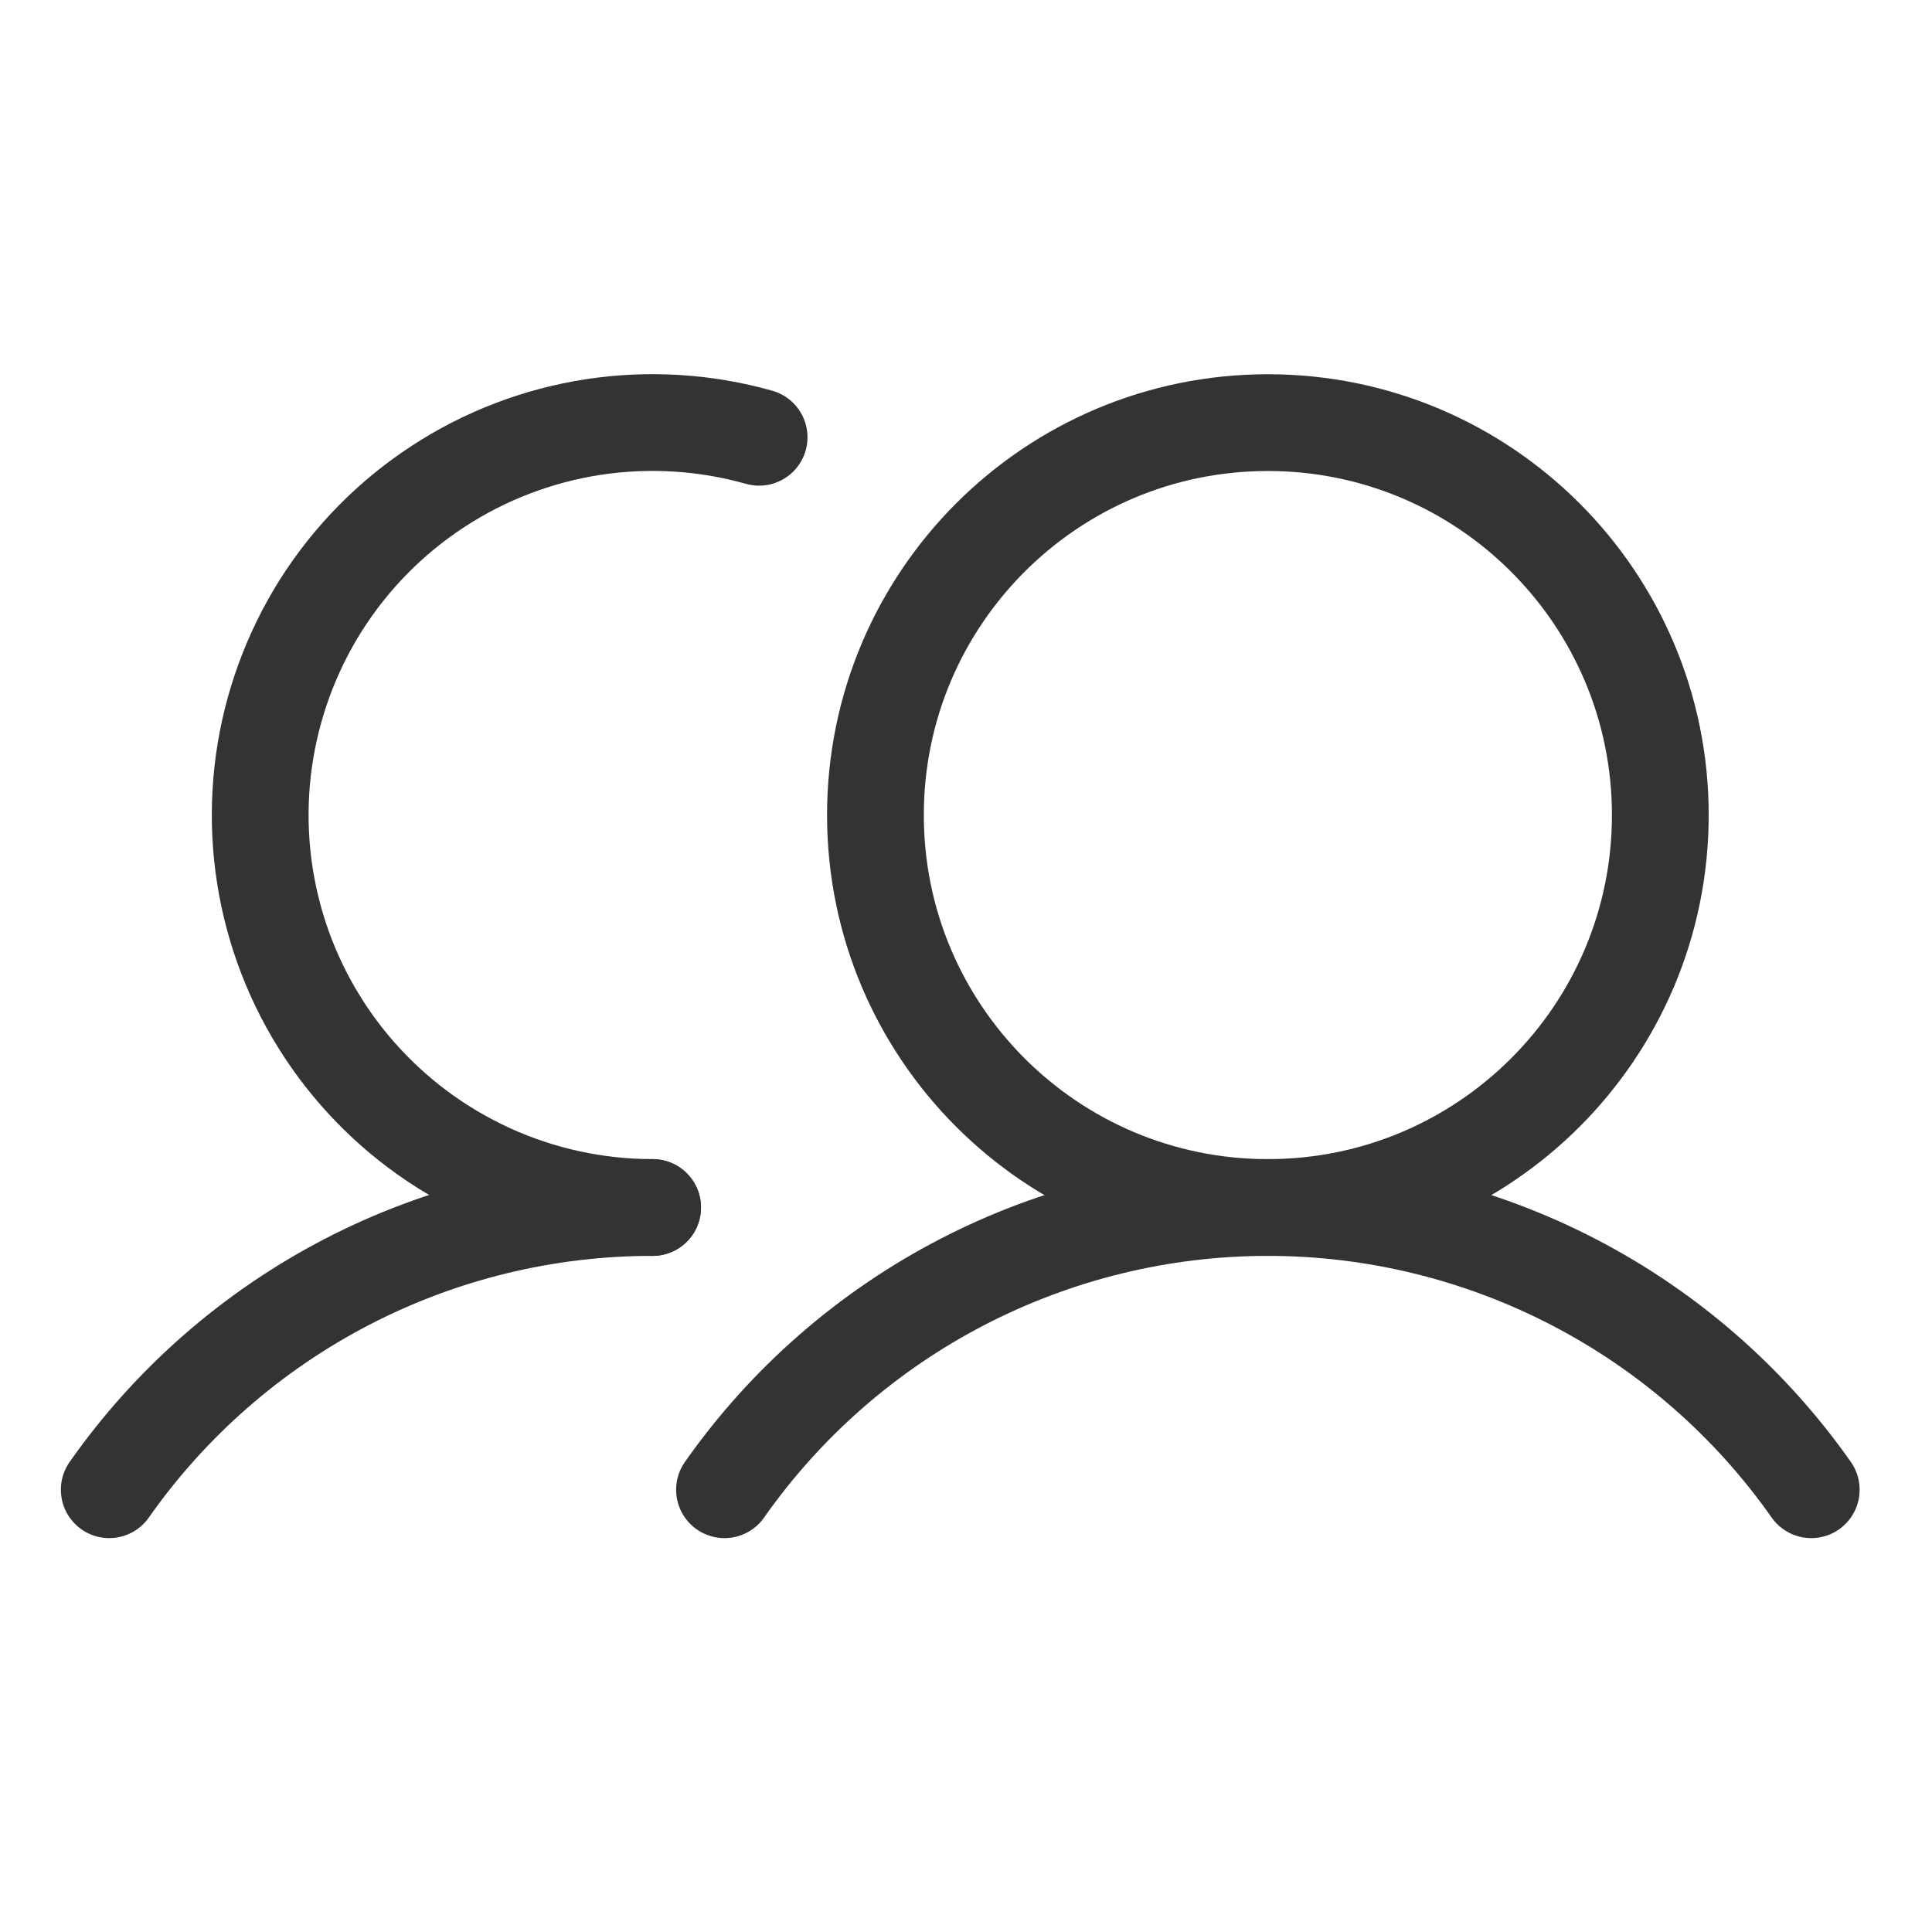
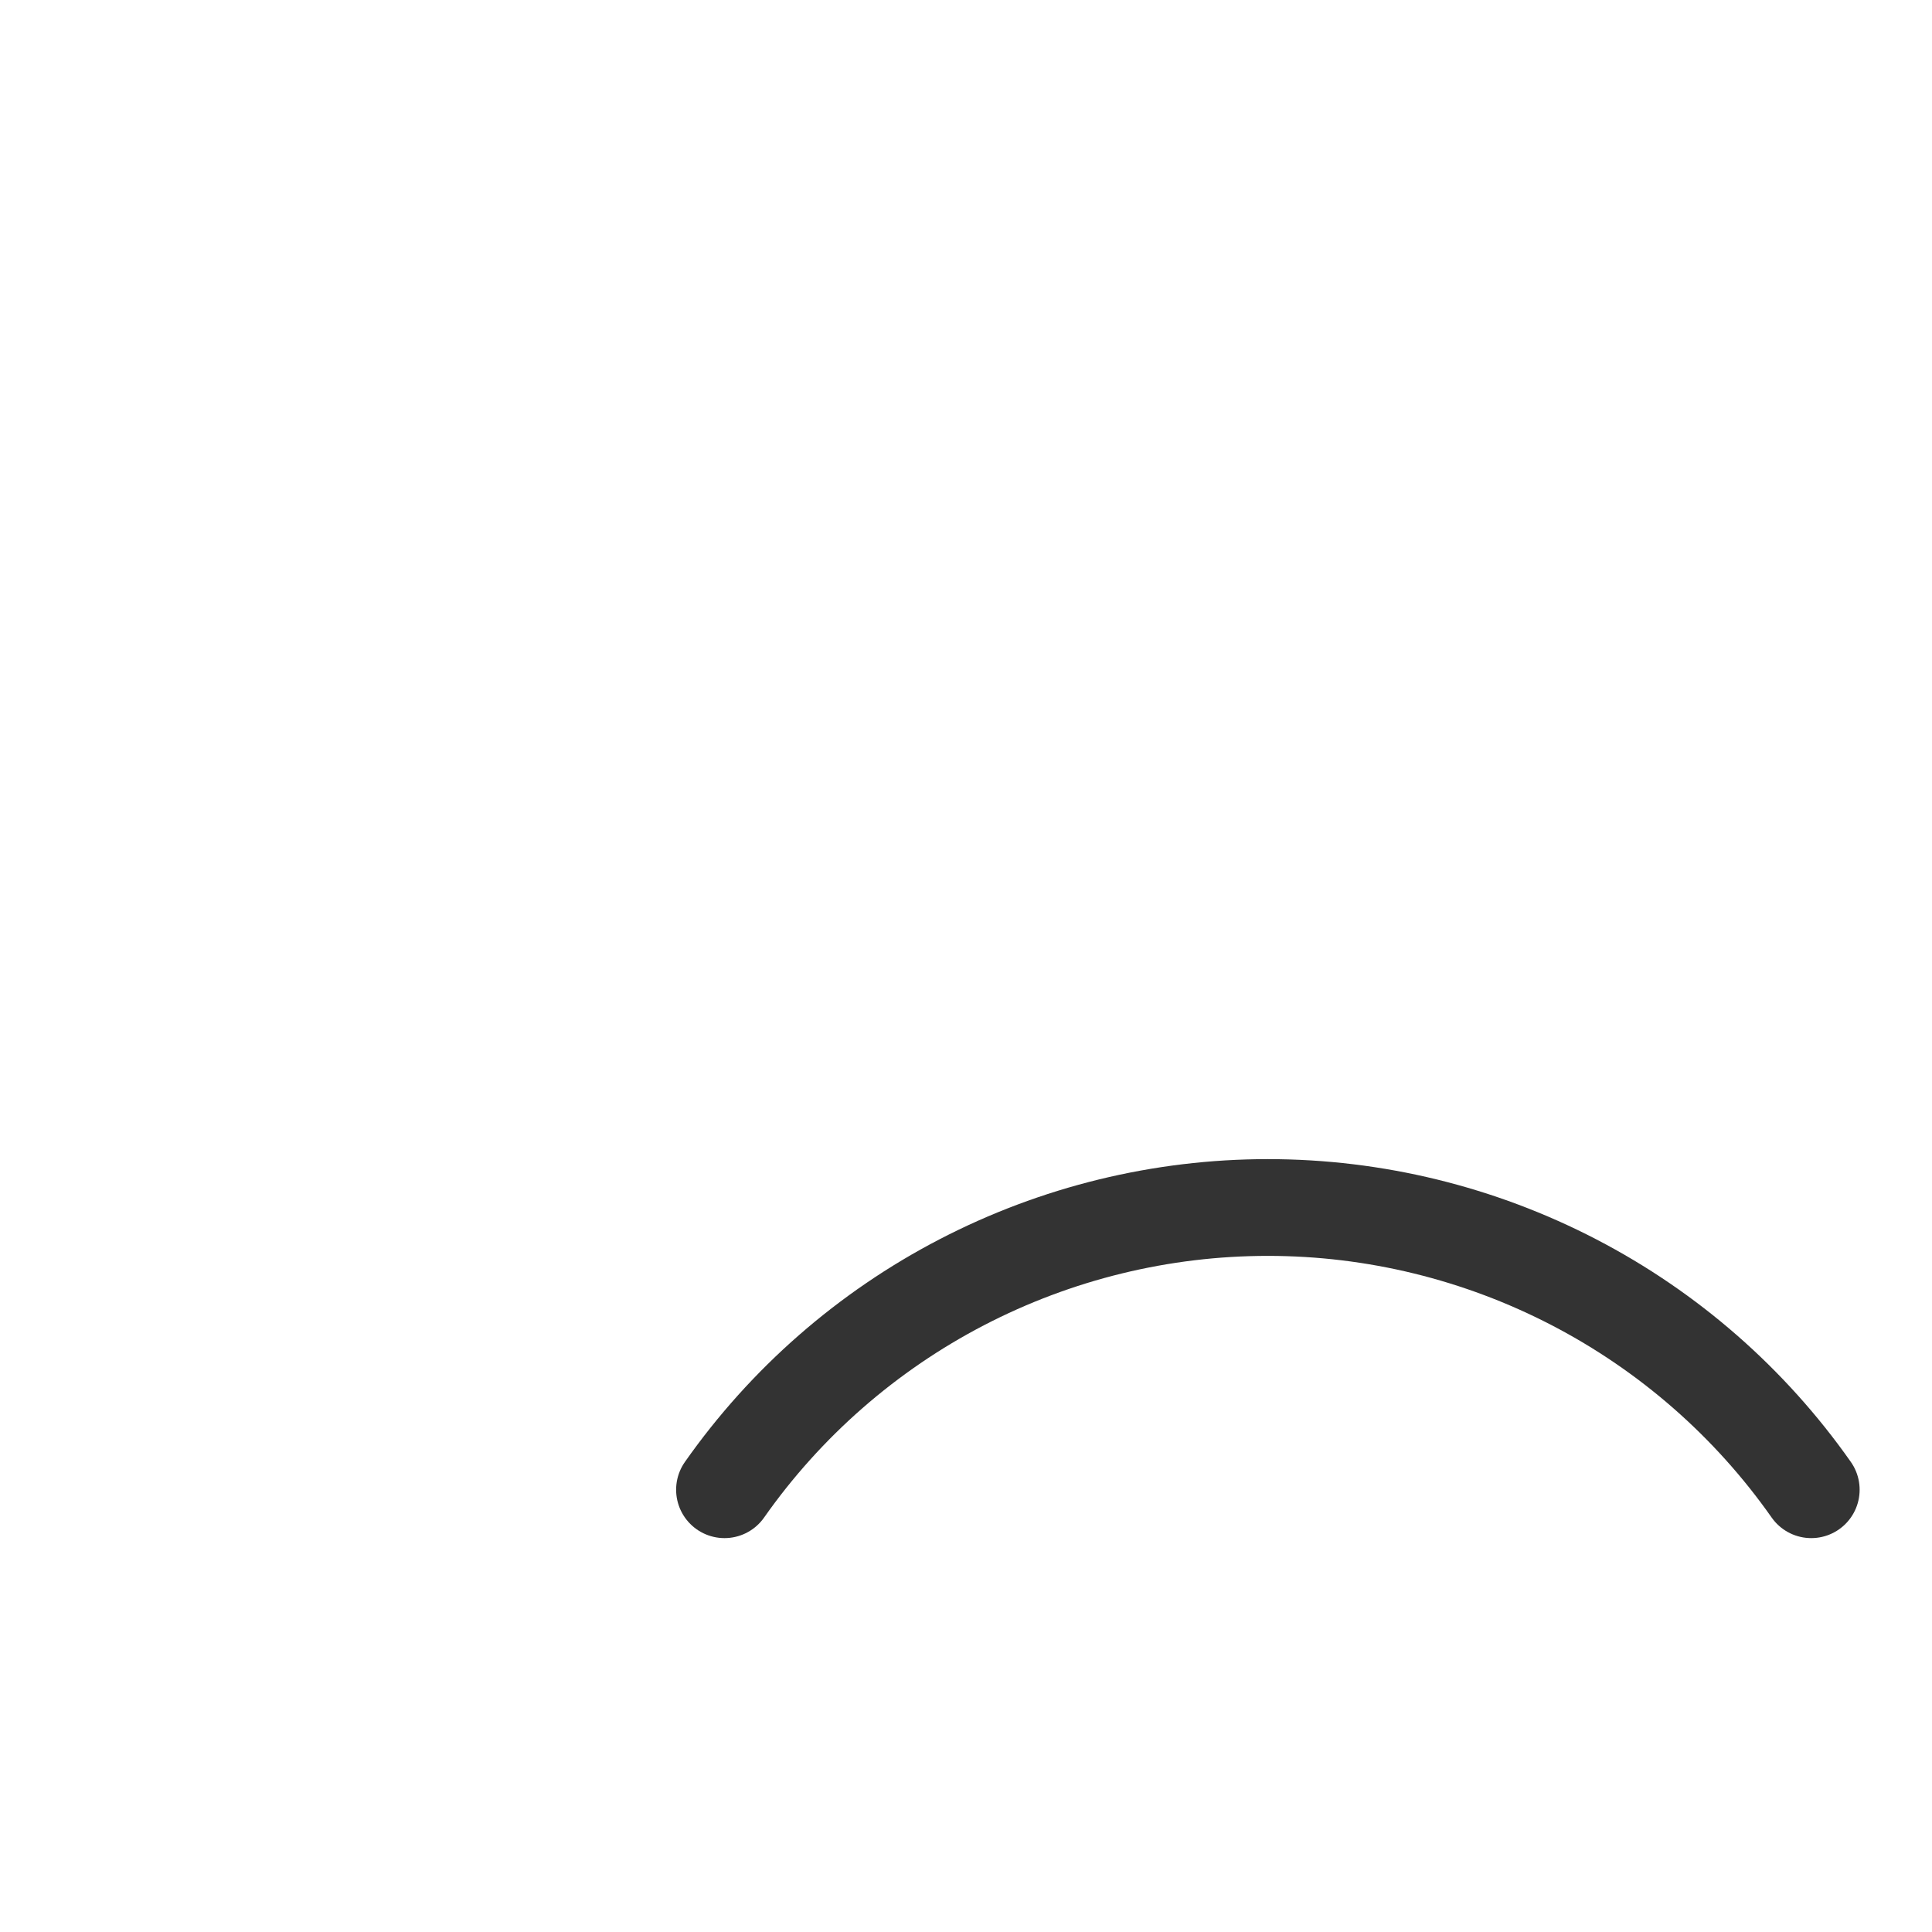
<svg xmlns="http://www.w3.org/2000/svg" width="24" height="24" viewBox="0 0 24 24" fill="none">
-   <path d="M15.75 15C13.057 15 10.875 12.817 10.875 10.125C10.875 7.433 13.057 5.25 15.75 5.25C18.442 5.25 20.625 7.433 20.625 10.125C20.625 12.817 18.442 15 15.75 15Z" stroke="#333333" stroke-width="1.202" stroke-linecap="round" stroke-linejoin="round" />
-   <path d="M9.43 5.432C8.76 5.243 8.056 5.2 7.368 5.305C6.679 5.411 6.021 5.663 5.438 6.045C4.855 6.426 4.361 6.928 3.988 7.516C3.616 8.105 3.374 8.767 3.278 9.457C3.183 10.147 3.236 10.849 3.435 11.517C3.634 12.184 3.974 12.802 4.432 13.327C4.889 13.852 5.454 14.273 6.088 14.562C6.722 14.851 7.411 15 8.107 15" stroke="#333333" stroke-width="1.202" stroke-linecap="round" stroke-linejoin="round" />
  <path d="M22.5 18.506C21.739 17.423 20.728 16.539 19.553 15.929C18.378 15.319 17.074 15 15.75 15C14.426 15 13.122 15.319 11.947 15.929C10.772 16.539 9.761 17.423 9 18.506" stroke="#333333" stroke-width="1.202" stroke-linecap="round" stroke-linejoin="round" />
-   <path d="M8.107 15C6.783 14.999 5.479 15.317 4.304 15.927C3.129 16.538 2.118 17.422 1.357 18.506" stroke="#333333" stroke-width="1.202" stroke-linecap="round" stroke-linejoin="round" />
</svg>